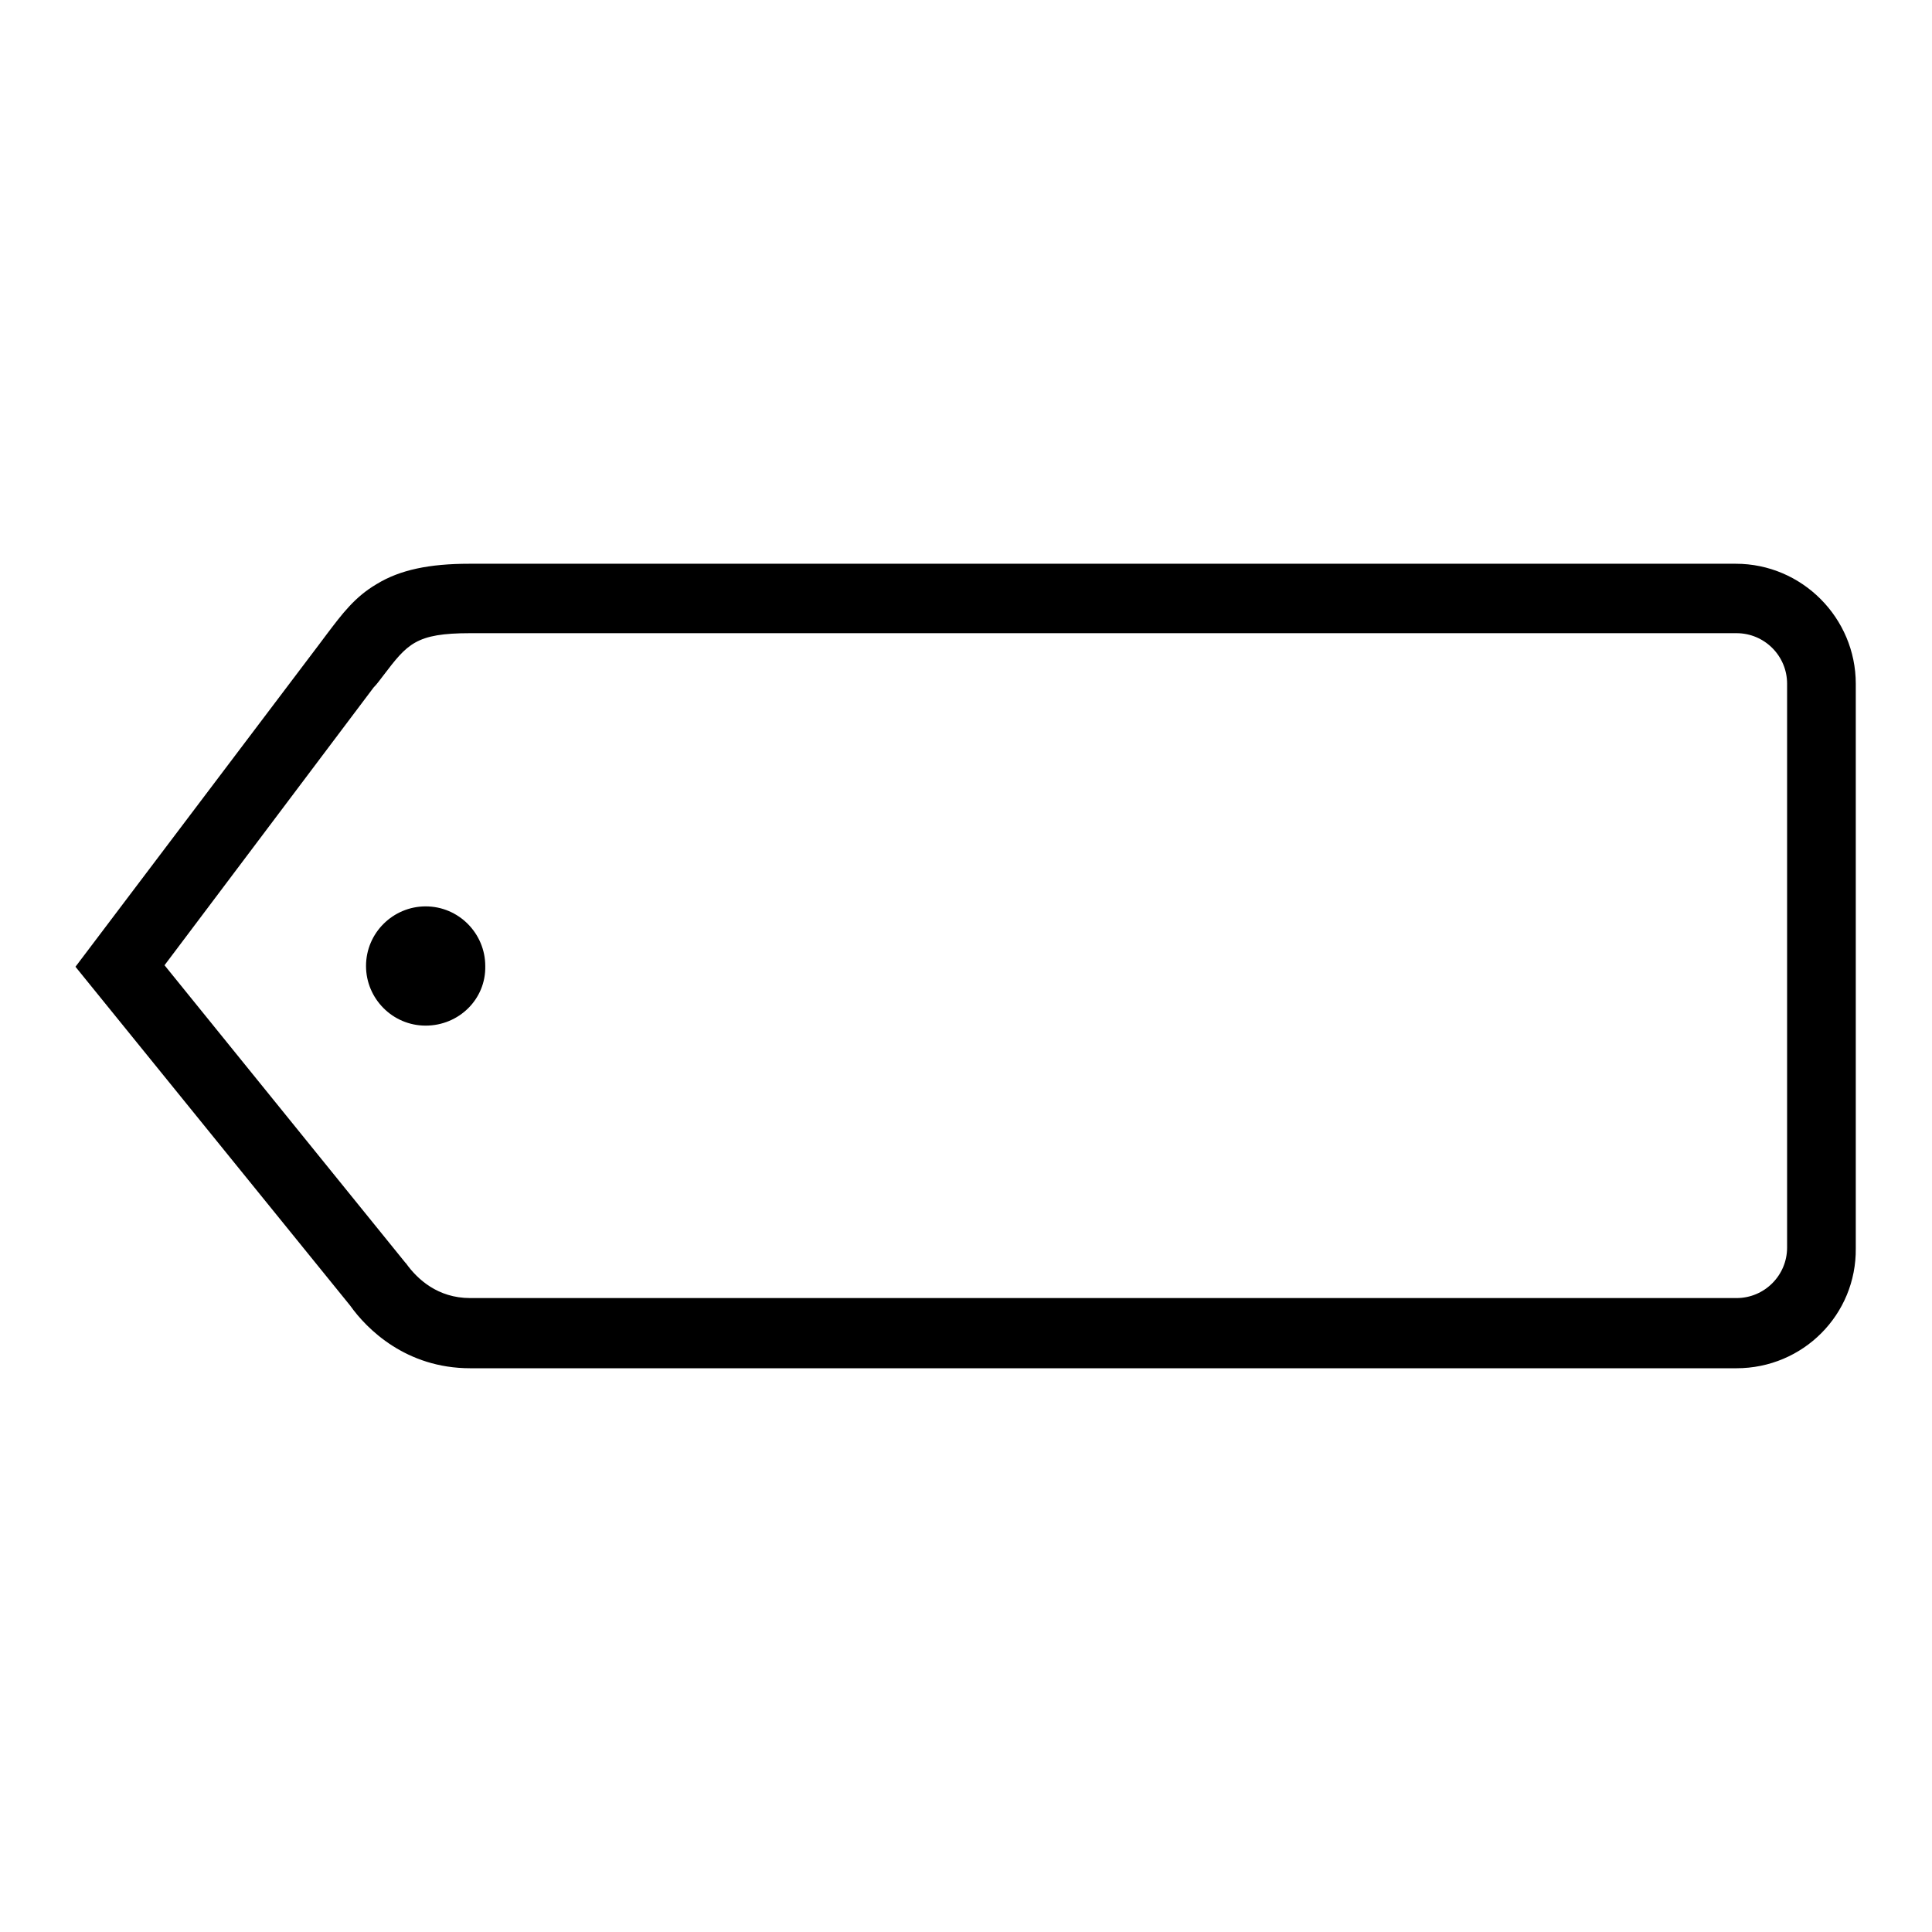
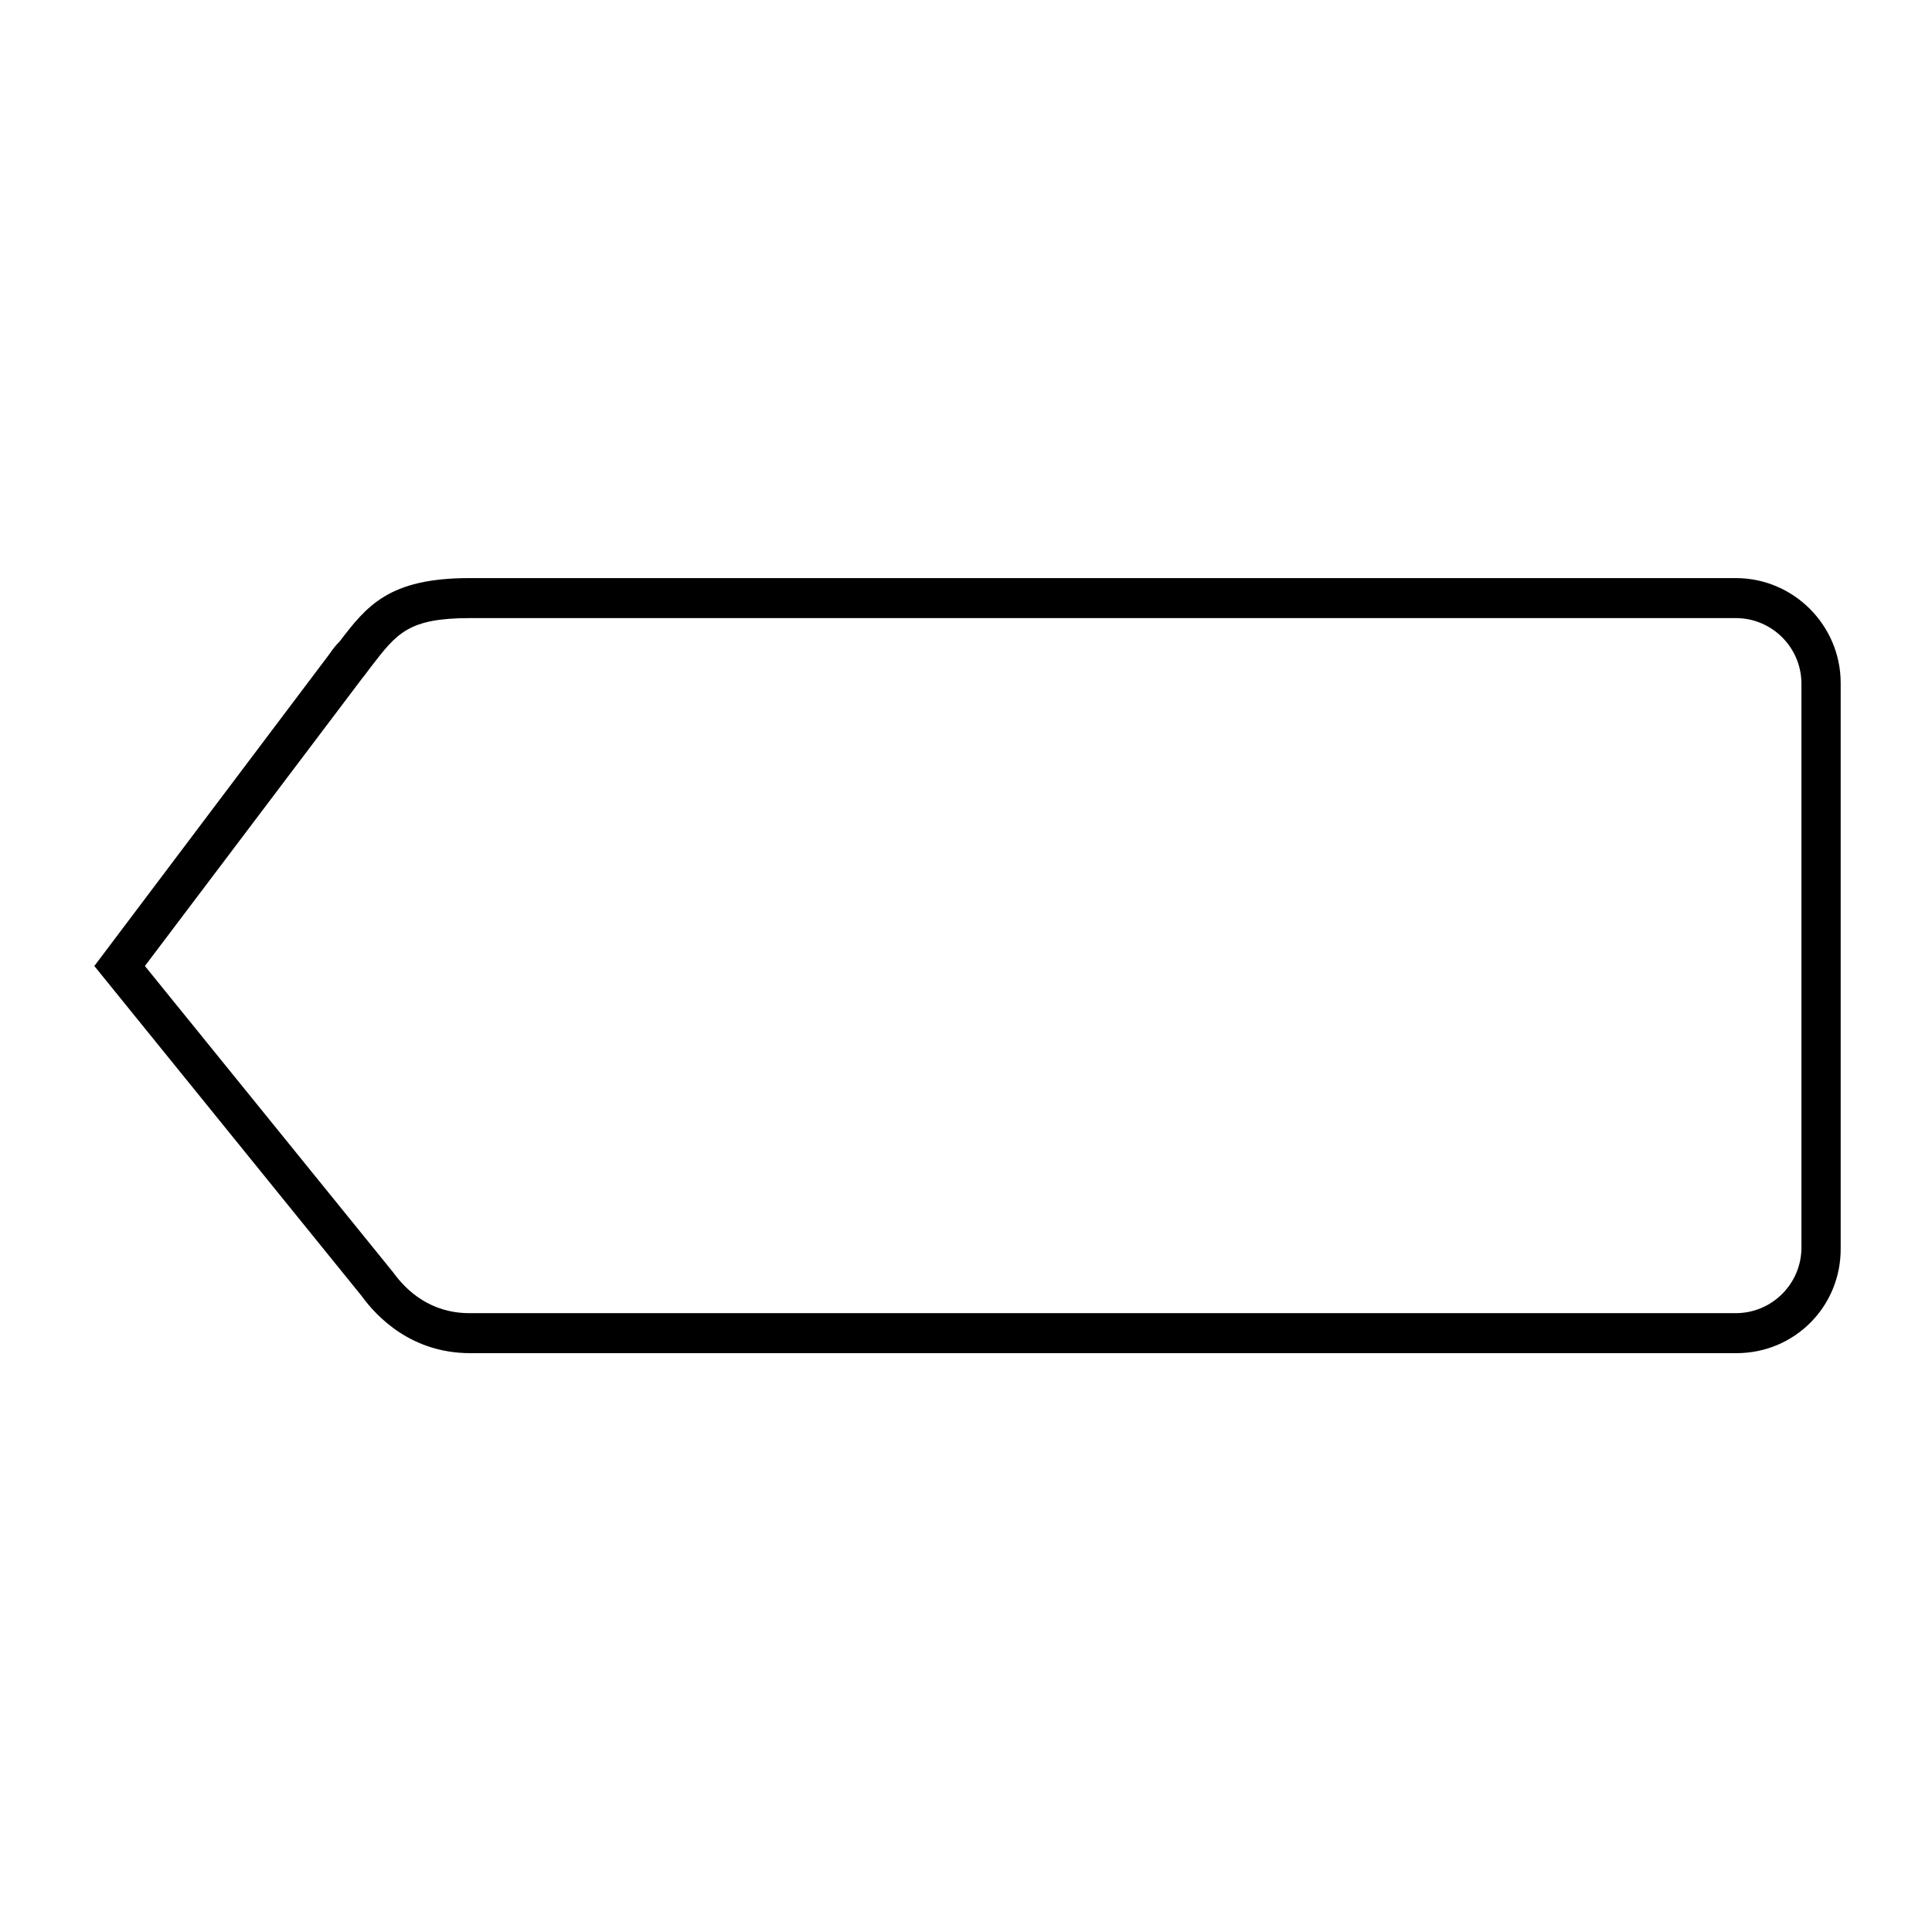
<svg xmlns="http://www.w3.org/2000/svg" version="1.1" x="0px" y="0px" viewBox="0 0 256 256" enable-background="new 0 0 256 256" xml:space="preserve">
  <g>
    <g>
      <path fill="#000000" d="M230.1,179.3H62.3c-7.7,0-12.3-4.7-14.4-7.6l-35.4-43.7l31.2-41.4c0.4-0.6,0.8-1.1,1.3-1.6c3.6-4.7,6.5-8.4,17.2-8.4h167.8c7.7,0,13.9,6.3,13.9,13.9v74.8C244,173.1,237.8,179.3,230.1,179.3z M19.2,128l32.9,40.6l0,0c1.8,2.5,5,5.4,10.1,5.4h167.8c4.8,0,8.7-3.9,8.7-8.7V90.6c0-4.8-3.9-8.7-8.7-8.7H62.3c-8.2,0-9.7,2-13.1,6.4c-0.4,0.5-0.8,1.1-1.3,1.7L19.2,128z" />
-       <path fill="#000000" d="M230.1,181.3H62.3c-8.5,0-13.7-5.2-15.9-8.3L10,128.1l32.2-42.6c0.4-0.5,0.8-1.1,1.2-1.6l0,0c1.9-2.5,3.6-4.8,6.5-6.5c3.1-1.9,7-2.7,12.3-2.7h167.8c8.8,0,15.9,7.2,15.9,15.9v74.8C246,174.2,238.9,181.3,230.1,181.3z M15.1,128l34.4,42.6l0,0c1.8,2.5,5.9,6.7,12.8,6.7h167.8c6.6,0,12-5.4,12-12V90.6c0-6.6-5.4-12-12-12H62.3c-9.8,0-12.1,3-15.7,7.6l0,0c-0.4,0.5-0.8,1-1.2,1.6L15.1,128z M230.1,176.1H62.3c-6,0-9.7-3.4-11.8-6.3v0L16.7,128l29.7-39.3c0.4-0.6,0.8-1.1,1.3-1.6l0,0c1.8-2.3,3.1-4.1,5.3-5.3c2.2-1.3,5-1.8,9.3-1.8h167.8c5.9,0,10.7,4.8,10.7,10.7v74.8C240.8,171.3,236,176.1,230.1,176.1z M21.8,127.9l31.9,39.4l0.1,0.1c1.5,2.1,4.2,4.6,8.5,4.6h167.8c3.7,0,6.7-3,6.7-6.7V90.6c0-3.7-3-6.7-6.7-6.7H62.3c-7.2,0-8.3,1.4-11.5,5.6l0,0c-0.4,0.5-0.8,1.1-1.3,1.6L21.8,127.9z" />
-       <path fill="#000000" d="M50.5,128c0,3.3,2.6,5.9,5.9,5.9c3.3,0,5.9-2.7,5.9-5.9c0-3.3-2.6-5.9-5.9-5.9C53.2,122.1,50.5,124.7,50.5,128L50.5,128z" />
-       <path fill="#000000" d="M56.4,135.9c-4.4,0-7.9-3.6-7.9-7.9c0-4.4,3.6-7.9,7.9-7.9c4.4,0,7.9,3.6,7.9,7.9C64.4,132.4,60.8,135.9,56.4,135.9z M56.4,124.1c-2.2,0-3.9,1.8-3.9,3.9c0,2.2,1.8,3.9,3.9,3.9s3.9-1.8,3.9-3.9C60.4,125.8,58.6,124.1,56.4,124.1z" />
    </g>
  </g>
</svg>